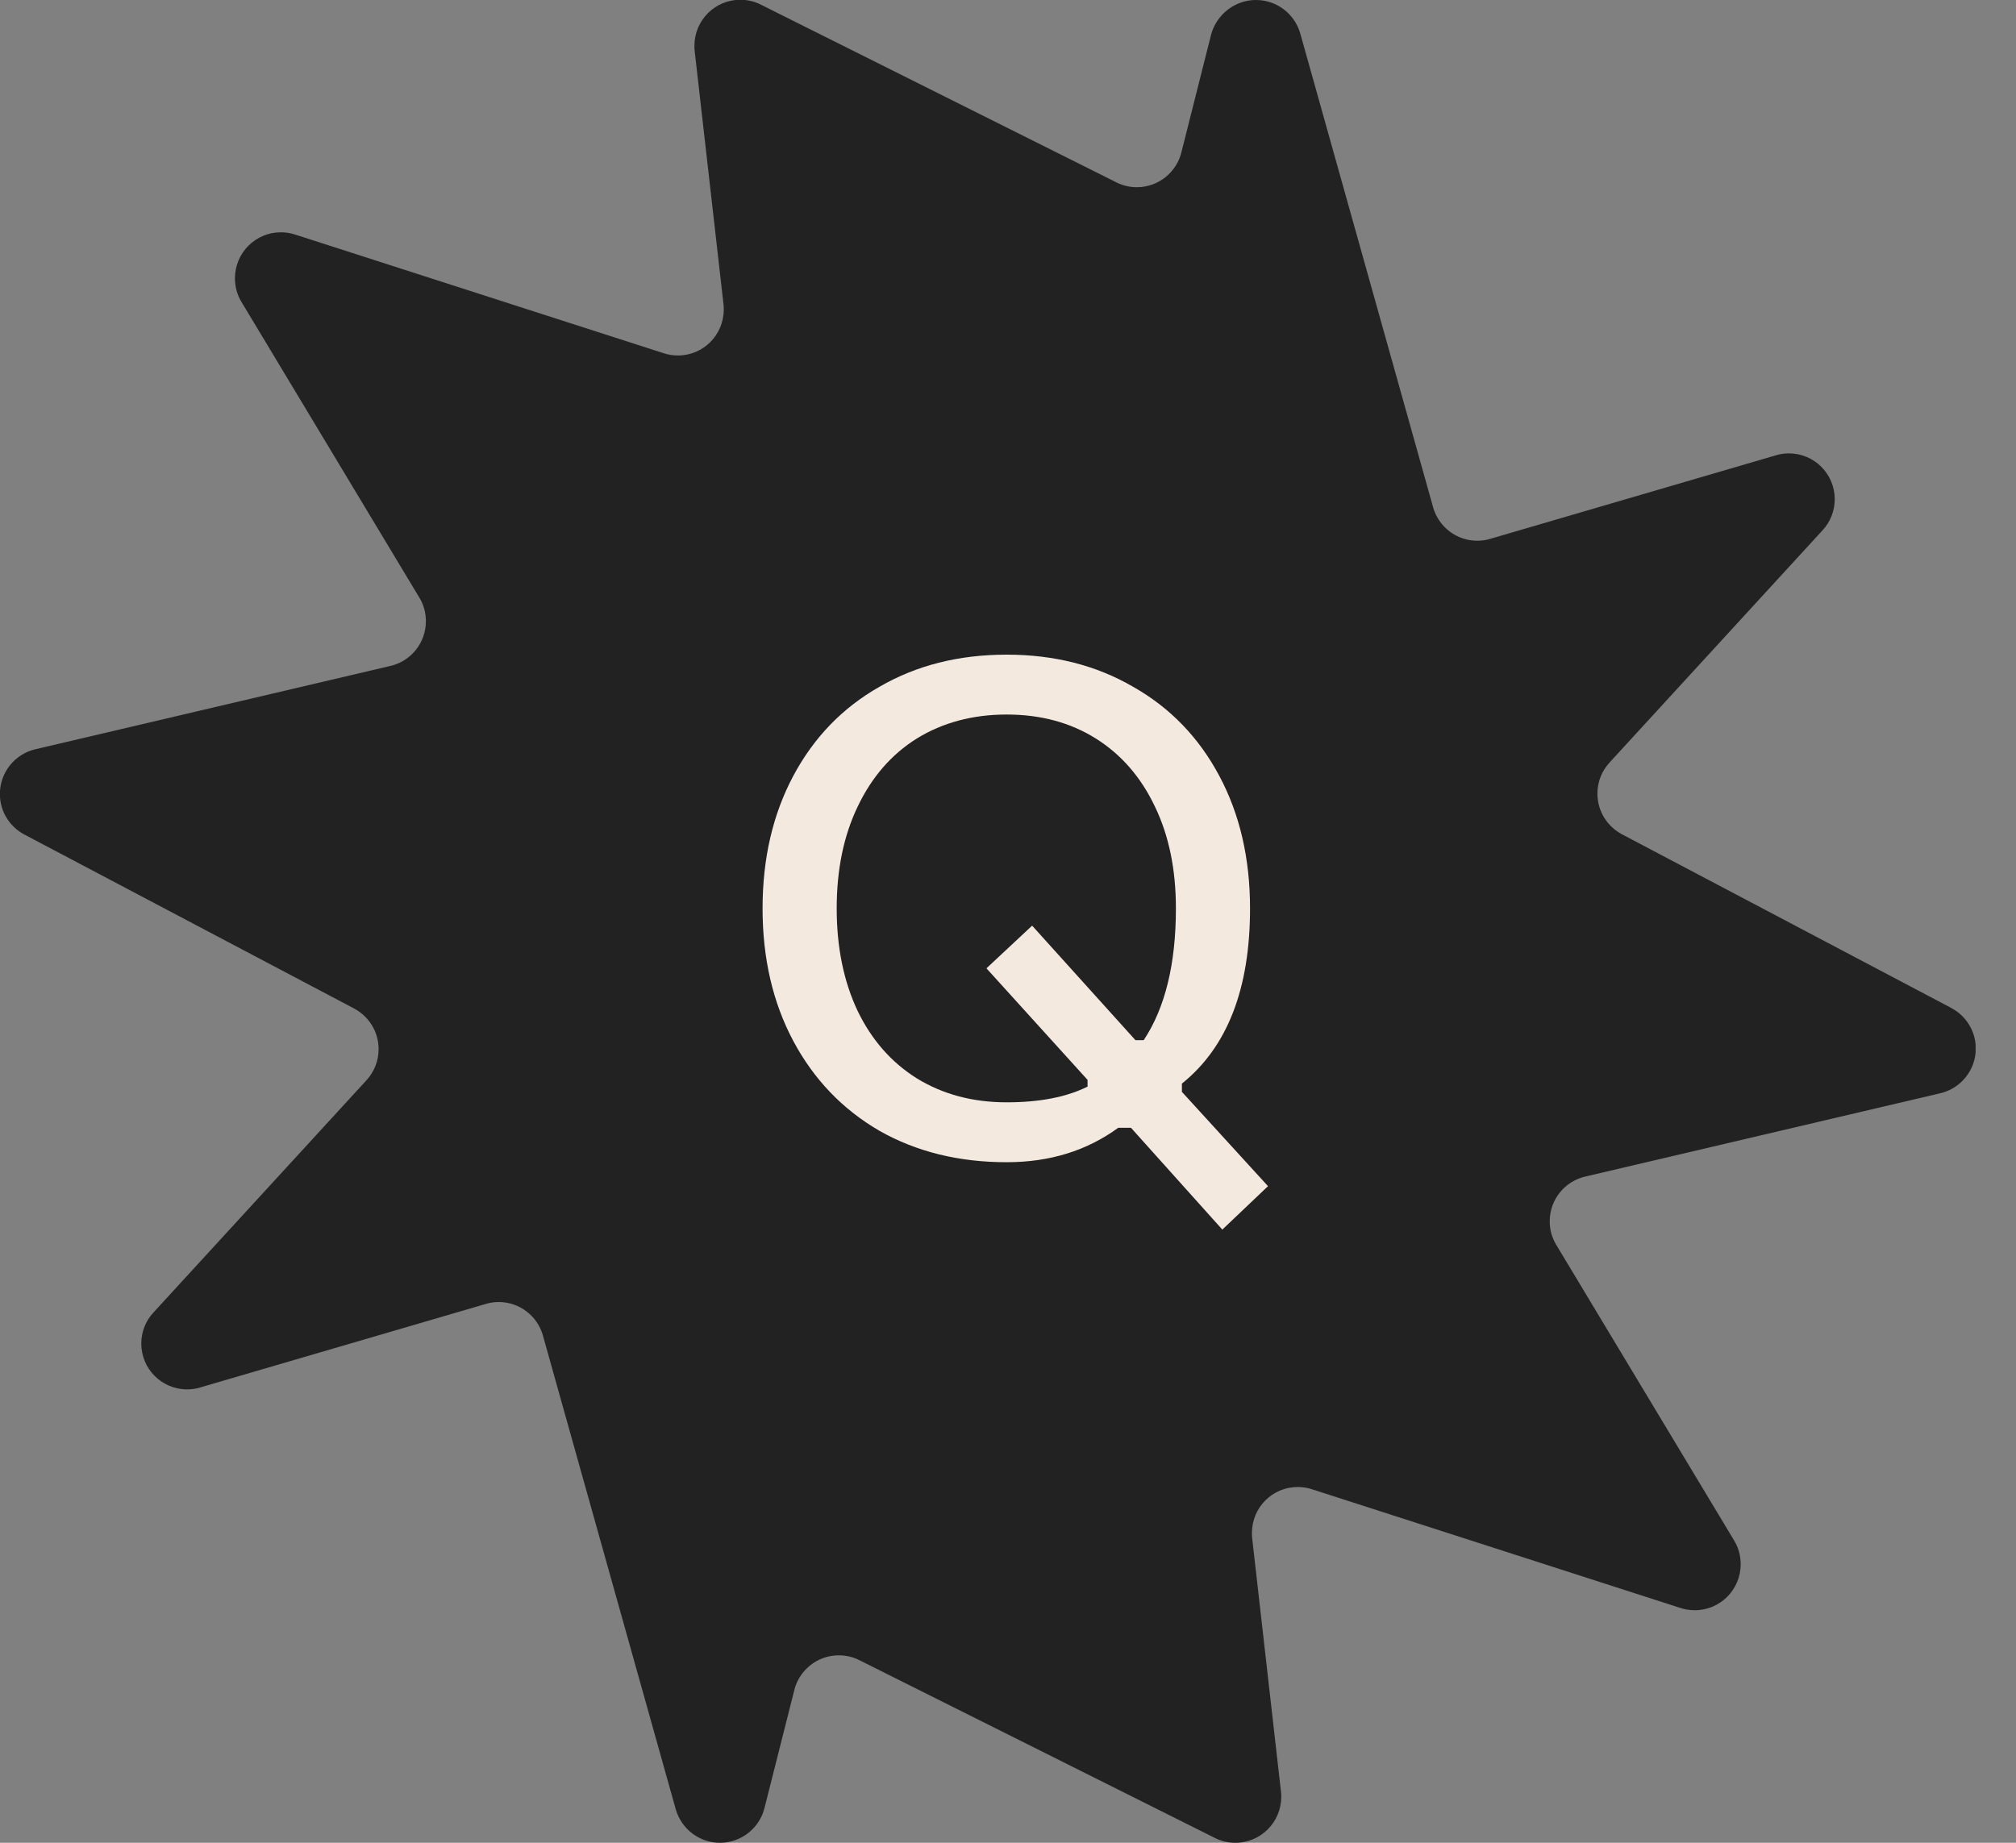
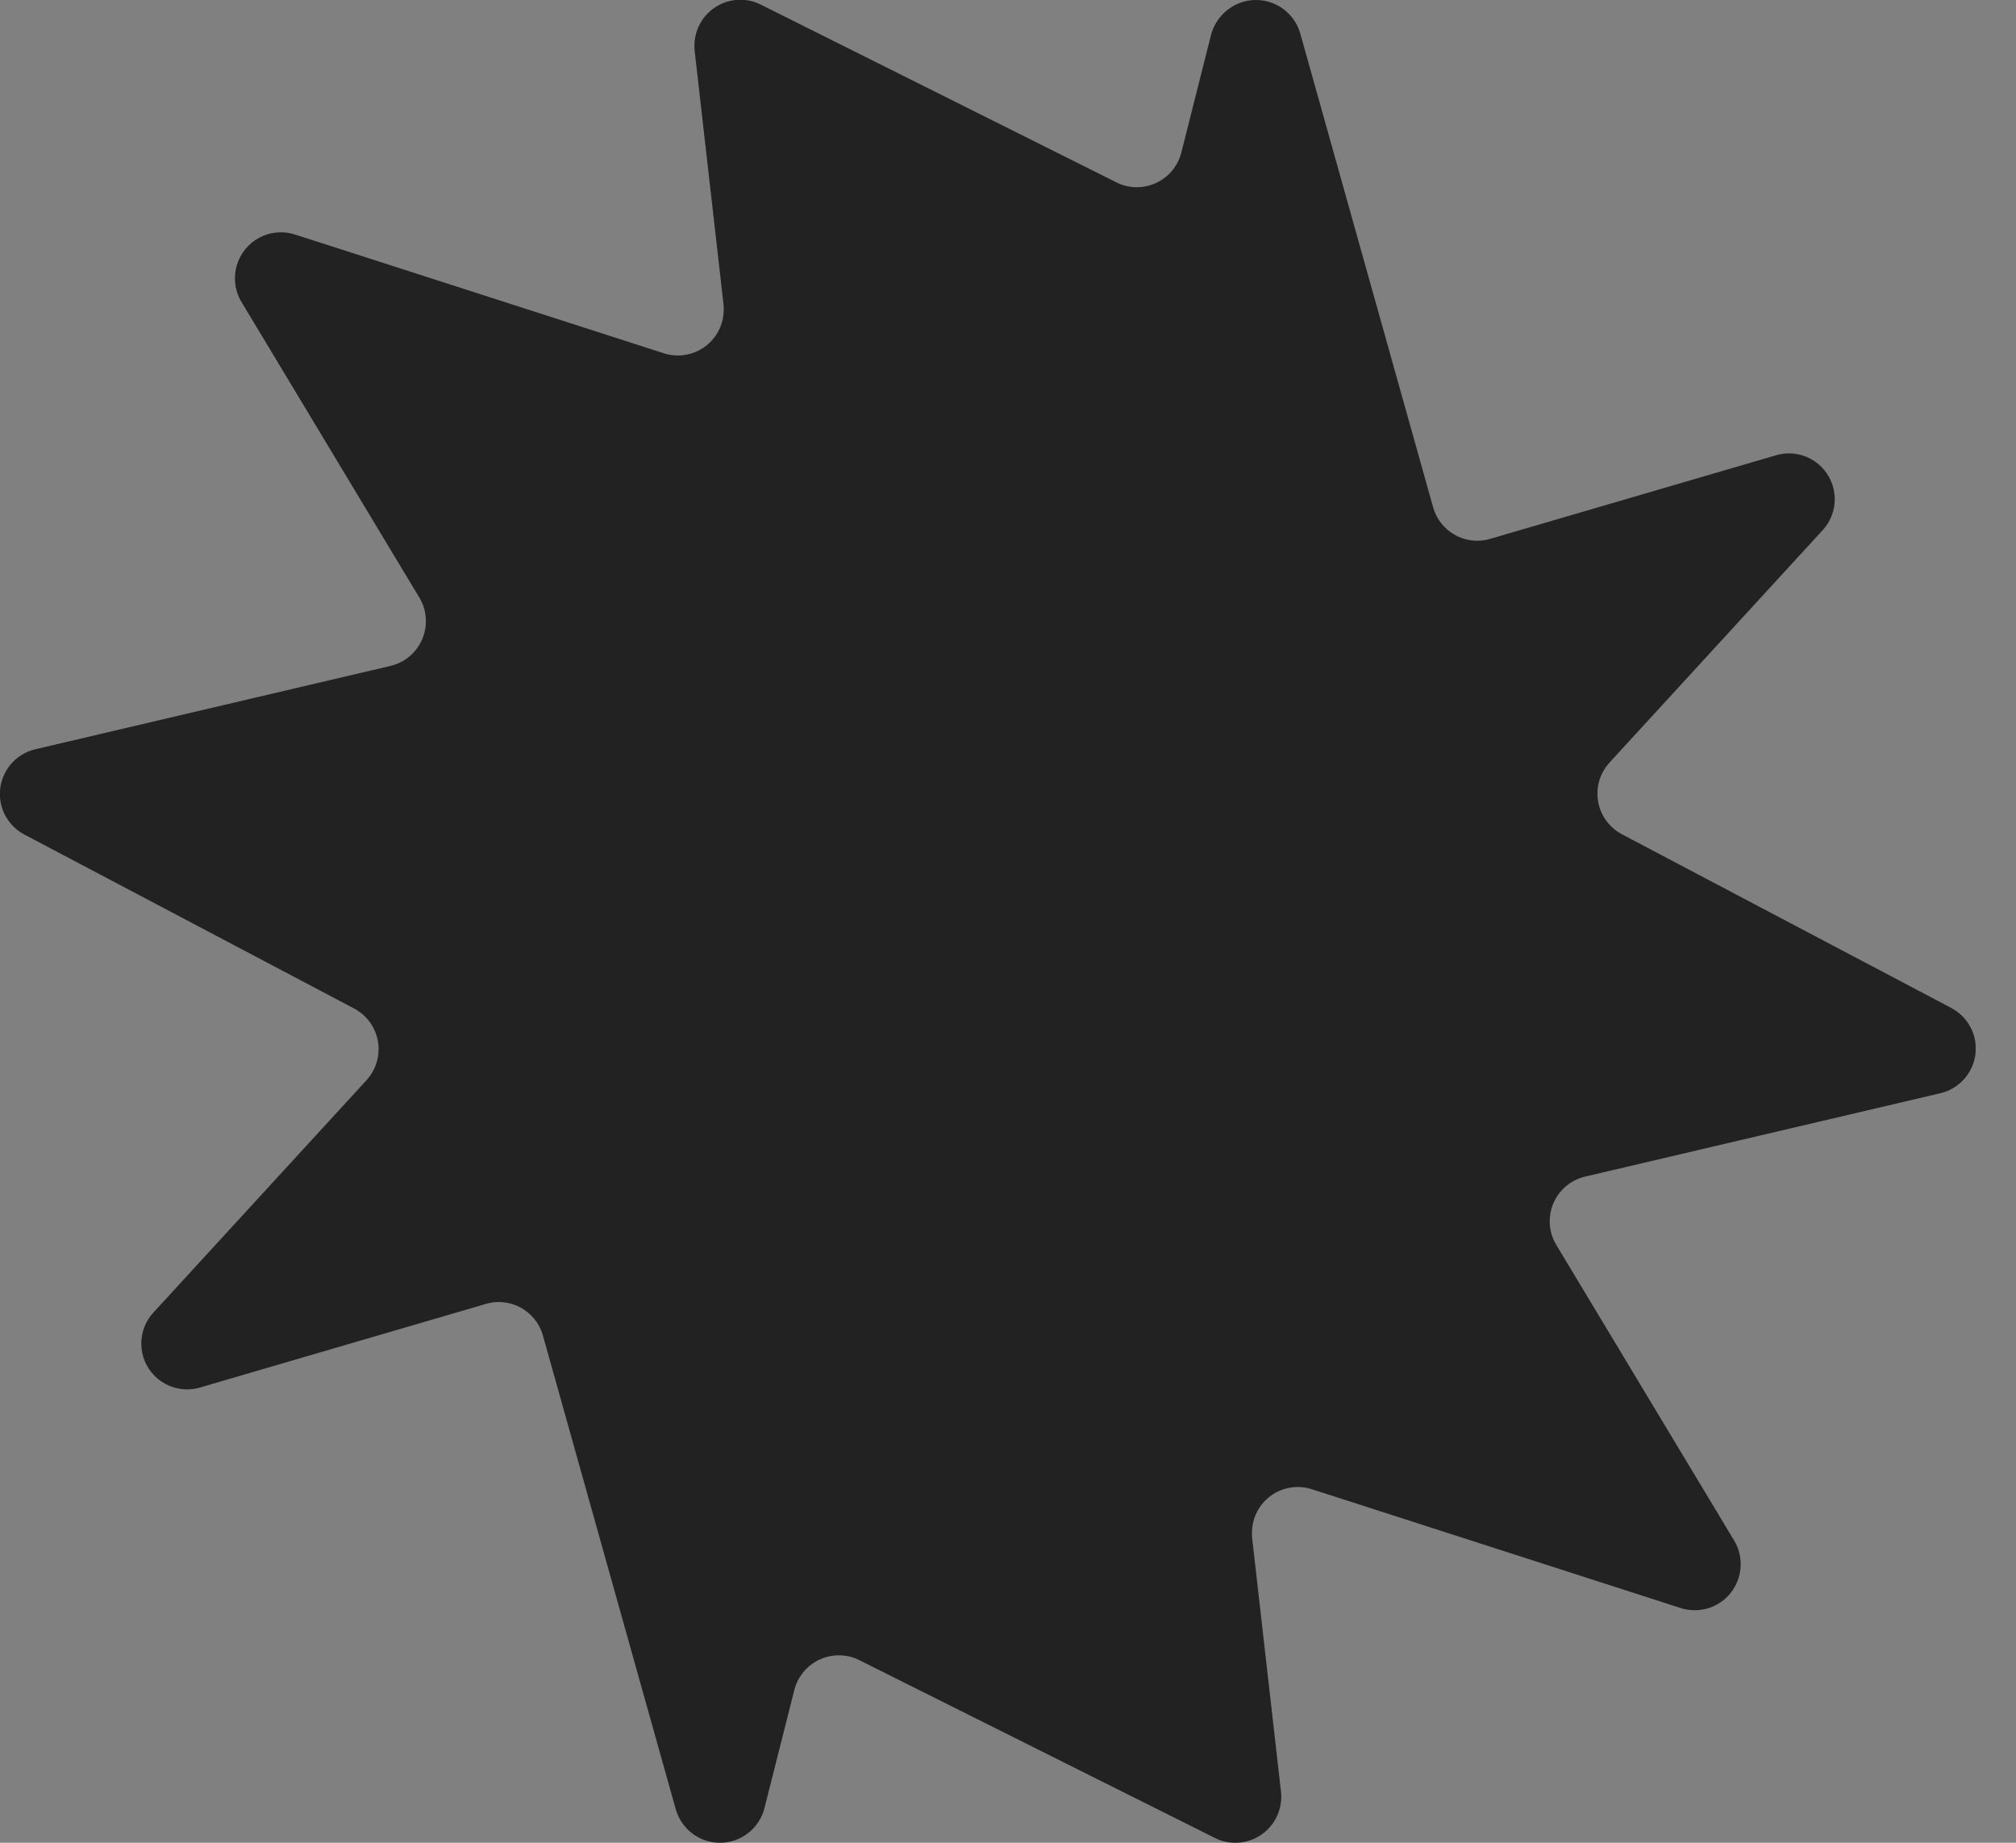
<svg xmlns="http://www.w3.org/2000/svg" width="35" height="32" viewBox="0 0 35 32" fill="none">
  <rect x="0" y="0" width="35" height="32" fill="#808080" stroke="none" />
  <g clip-path="url(#clip0_401_1323)">
    <path d="M24.877 8.803L24.882 8.816C24.979 9.148 25.285 9.39 25.647 9.39C25.725 9.39 25.801 9.379 25.872 9.357L30.833 7.906C30.904 7.884 30.98 7.873 31.057 7.873C31.497 7.873 31.853 8.229 31.853 8.669C31.853 8.876 31.773 9.066 31.644 9.206L27.943 13.242C27.813 13.384 27.733 13.572 27.733 13.781C27.733 14.088 27.906 14.353 28.158 14.487L33.87 17.5L33.881 17.507C34.131 17.64 34.302 17.906 34.302 18.208C34.302 18.585 34.038 18.902 33.687 18.984L27.531 20.429C27.172 20.507 26.905 20.826 26.905 21.208C26.905 21.359 26.946 21.499 27.019 21.618L30.104 26.747C30.179 26.868 30.22 27.011 30.22 27.164C30.22 27.604 29.864 27.962 29.424 27.962C29.334 27.962 29.245 27.947 29.163 27.919L22.789 25.865C22.707 25.837 22.621 25.822 22.53 25.822C22.09 25.822 21.735 26.178 21.735 26.62C21.735 26.65 21.735 26.681 21.739 26.711L22.239 31.111C22.244 31.141 22.244 31.172 22.244 31.202C22.244 31.642 21.888 32 21.448 32C21.318 32 21.195 31.97 21.087 31.914L14.931 28.835C14.821 28.777 14.696 28.745 14.562 28.745C14.181 28.745 13.861 29.015 13.784 29.373L13.272 31.398C13.186 31.743 12.871 32 12.5 32C12.138 32 11.832 31.758 11.734 31.426L9.426 23.193V23.197L9.424 23.184C9.327 22.852 9.021 22.61 8.658 22.61C8.581 22.61 8.505 22.621 8.434 22.643L3.473 24.094C3.402 24.116 3.326 24.127 3.249 24.127C2.808 24.127 2.453 23.771 2.453 23.331C2.453 23.124 2.532 22.934 2.662 22.794L6.363 18.758C6.493 18.615 6.573 18.428 6.573 18.218C6.573 17.912 6.4 17.647 6.148 17.513L0.429 14.495L0.418 14.489C0.168 14.355 -0.002 14.09 -0.002 13.788C-0.002 13.41 0.261 13.093 0.613 13.011L6.769 11.566C7.127 11.488 7.394 11.169 7.394 10.787C7.394 10.636 7.353 10.496 7.28 10.377L4.195 5.248C4.12 5.127 4.079 4.985 4.079 4.832C4.079 4.392 4.435 4.034 4.875 4.034C4.966 4.034 5.054 4.049 5.136 4.077L11.51 6.13C11.592 6.158 11.678 6.173 11.769 6.173C12.209 6.173 12.565 5.818 12.565 5.375C12.565 5.345 12.565 5.315 12.561 5.285L12.06 0.884C12.056 0.854 12.056 0.824 12.056 0.794C12.056 0.354 12.412 -0.004 12.852 -0.004C12.981 -0.004 13.104 0.026 13.212 0.082L19.368 3.16C19.478 3.218 19.603 3.251 19.737 3.251C20.119 3.251 20.438 2.981 20.516 2.623L21.027 0.597C21.12 0.257 21.433 -8.04099e-05 21.806 -8.04099e-05C22.168 -8.04099e-05 22.474 0.242 22.572 0.574L24.88 8.807V8.803H24.877Z" fill="#222222" />
-     <path d="M19.635 19.584H19.414C18.868 19.983 18.223 20.182 17.477 20.182C16.645 20.182 15.909 20 15.267 19.636C14.626 19.263 14.128 18.743 13.772 18.076C13.417 17.409 13.239 16.642 13.239 15.775C13.239 14.908 13.417 14.141 13.772 13.474C14.128 12.807 14.626 12.291 15.267 11.927C15.909 11.554 16.645 11.368 17.477 11.368C18.301 11.368 19.033 11.554 19.674 11.927C20.316 12.291 20.814 12.807 21.169 13.474C21.525 14.141 21.702 14.908 21.702 15.775C21.702 17.17 21.308 18.184 20.519 18.817V18.96L22.014 20.598L21.221 21.352L19.635 19.584ZM14.526 15.775C14.526 16.451 14.648 17.045 14.89 17.556C15.133 18.059 15.475 18.449 15.917 18.726C16.368 19.003 16.888 19.142 17.477 19.142C18.049 19.142 18.517 19.051 18.881 18.869V18.752L17.126 16.815L17.919 16.074L19.713 18.063H19.856C20.229 17.5 20.415 16.737 20.415 15.775C20.415 15.099 20.294 14.51 20.051 14.007C19.809 13.496 19.466 13.101 19.024 12.824C18.582 12.547 18.067 12.408 17.477 12.408C16.888 12.408 16.368 12.547 15.917 12.824C15.475 13.101 15.133 13.496 14.89 14.007C14.648 14.51 14.526 15.099 14.526 15.775Z" fill="#F3E9DF" />
  </g>
  <defs>
    <clipPath id="clip0_401_1323">
      <rect width="34.299" height="32" fill="white" />
    </clipPath>
  </defs>
</svg>